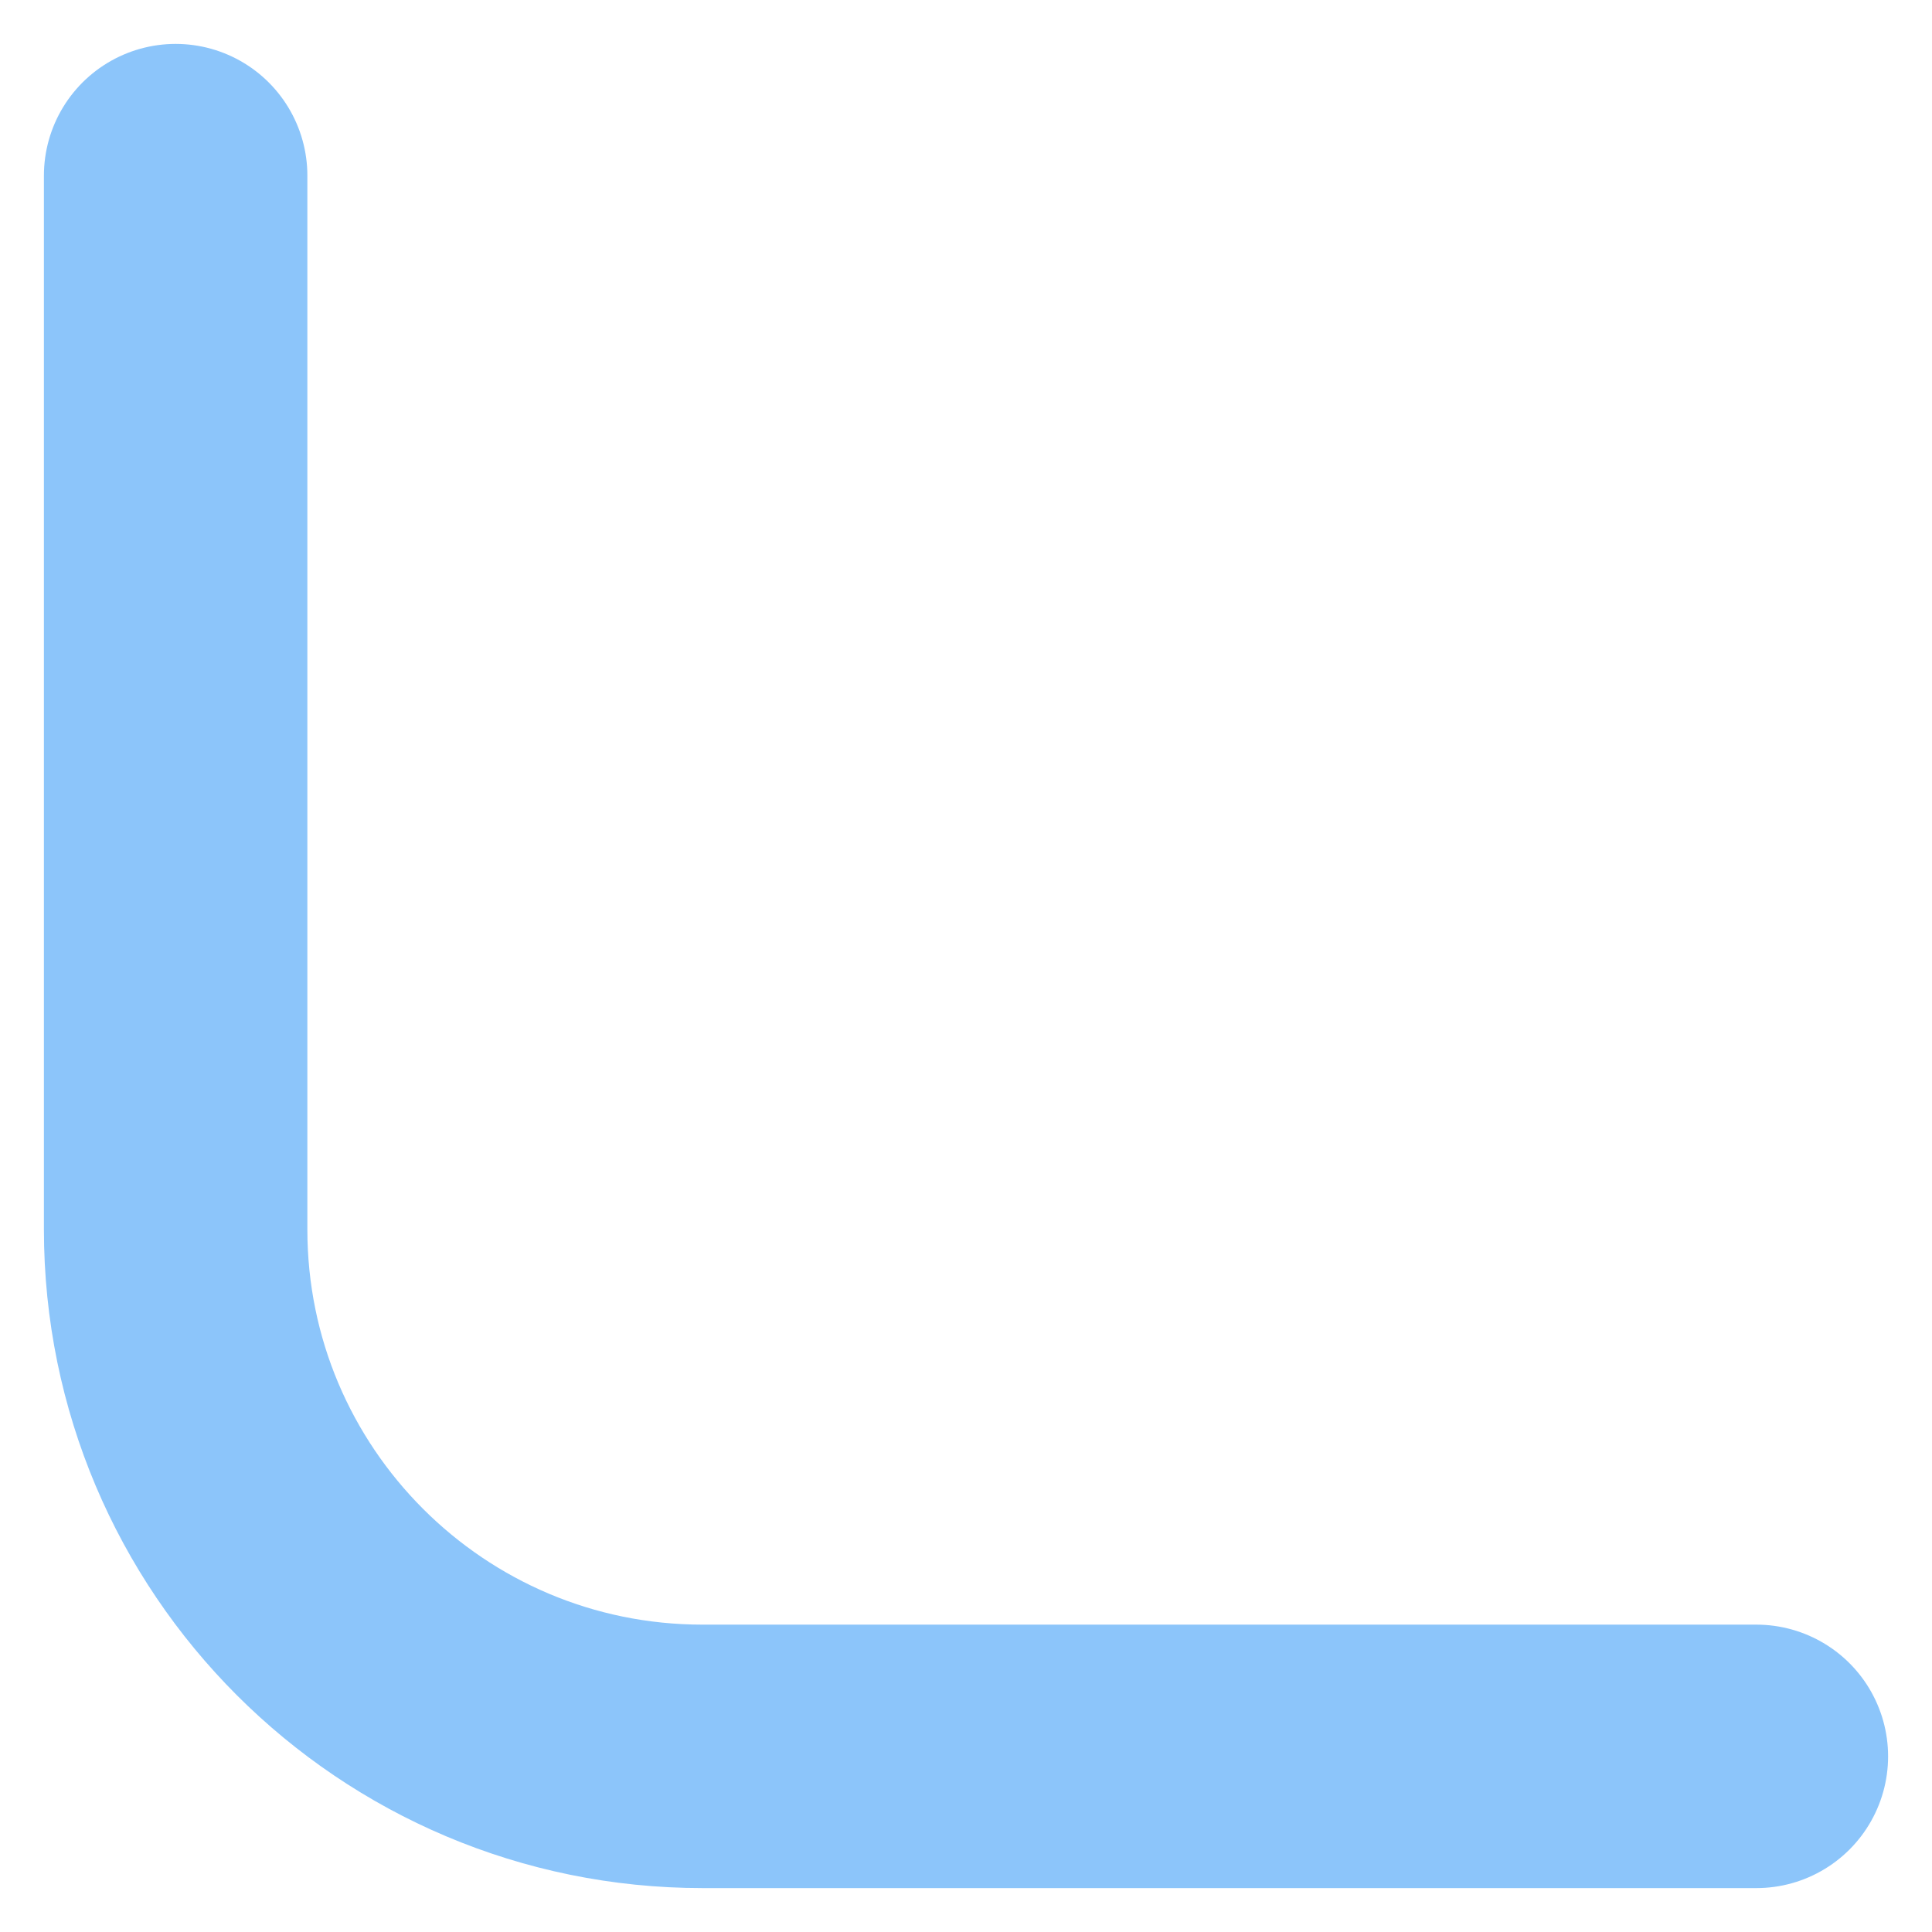
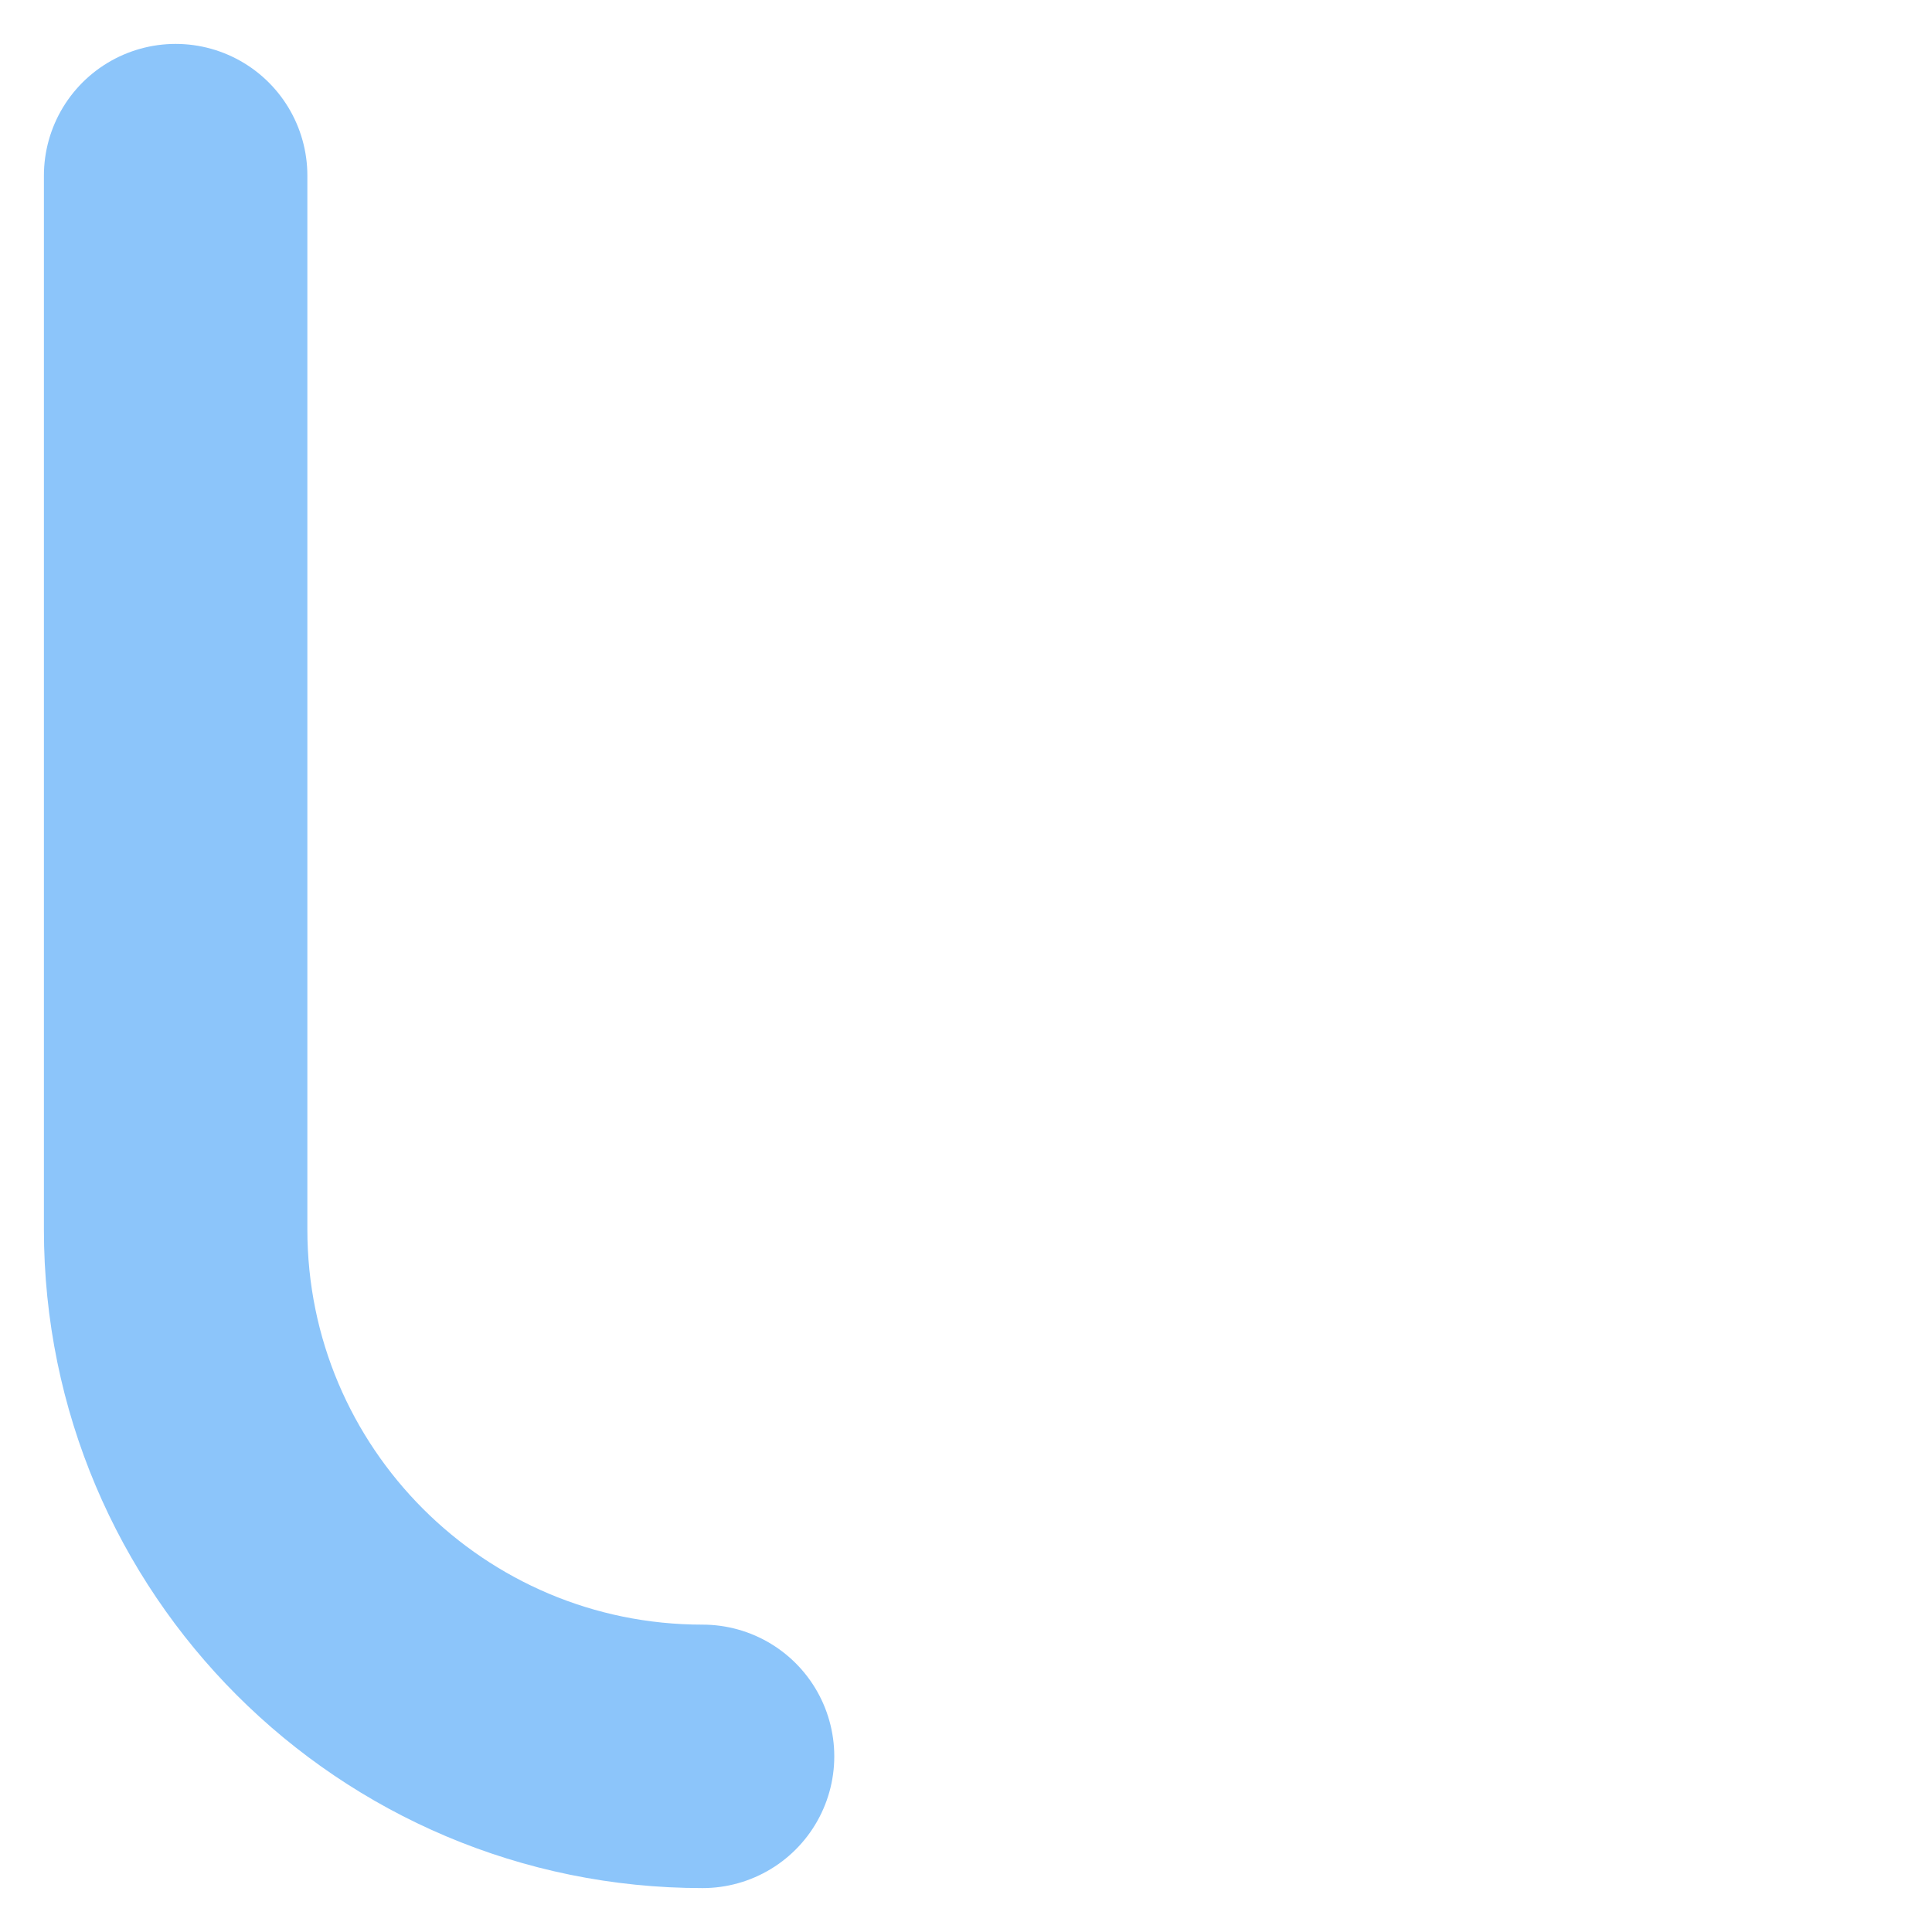
<svg xmlns="http://www.w3.org/2000/svg" width="11" height="11" viewBox="0 0 11 11" fill="none">
-   <path d="M1 1L1 7C1 8.657 2.343 10 4 10L10 10" stroke="#8CC5FA" stroke-width="1.5" stroke-linecap="round" stroke-linejoin="round" />
+   <path d="M1 1L1 7C1 8.657 2.343 10 4 10" stroke="#8CC5FA" stroke-width="1.5" stroke-linecap="round" stroke-linejoin="round" />
</svg>